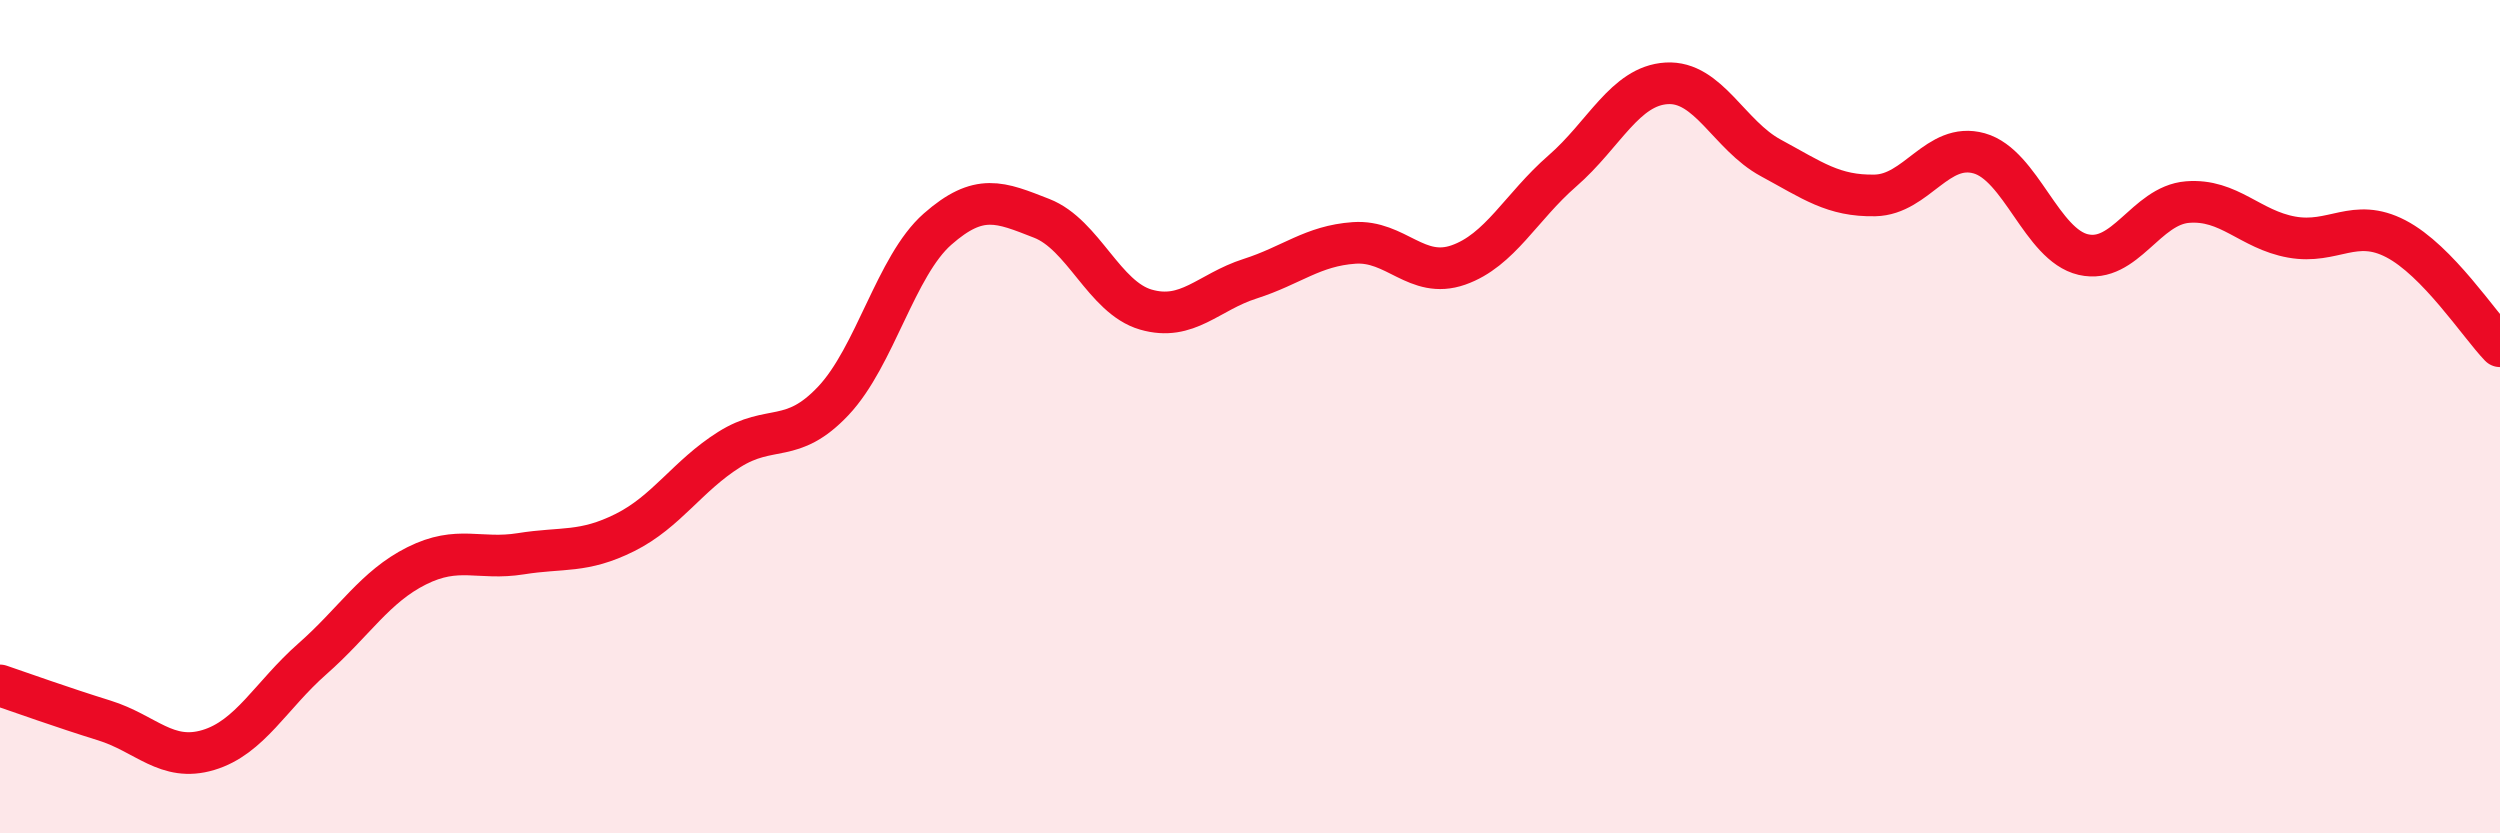
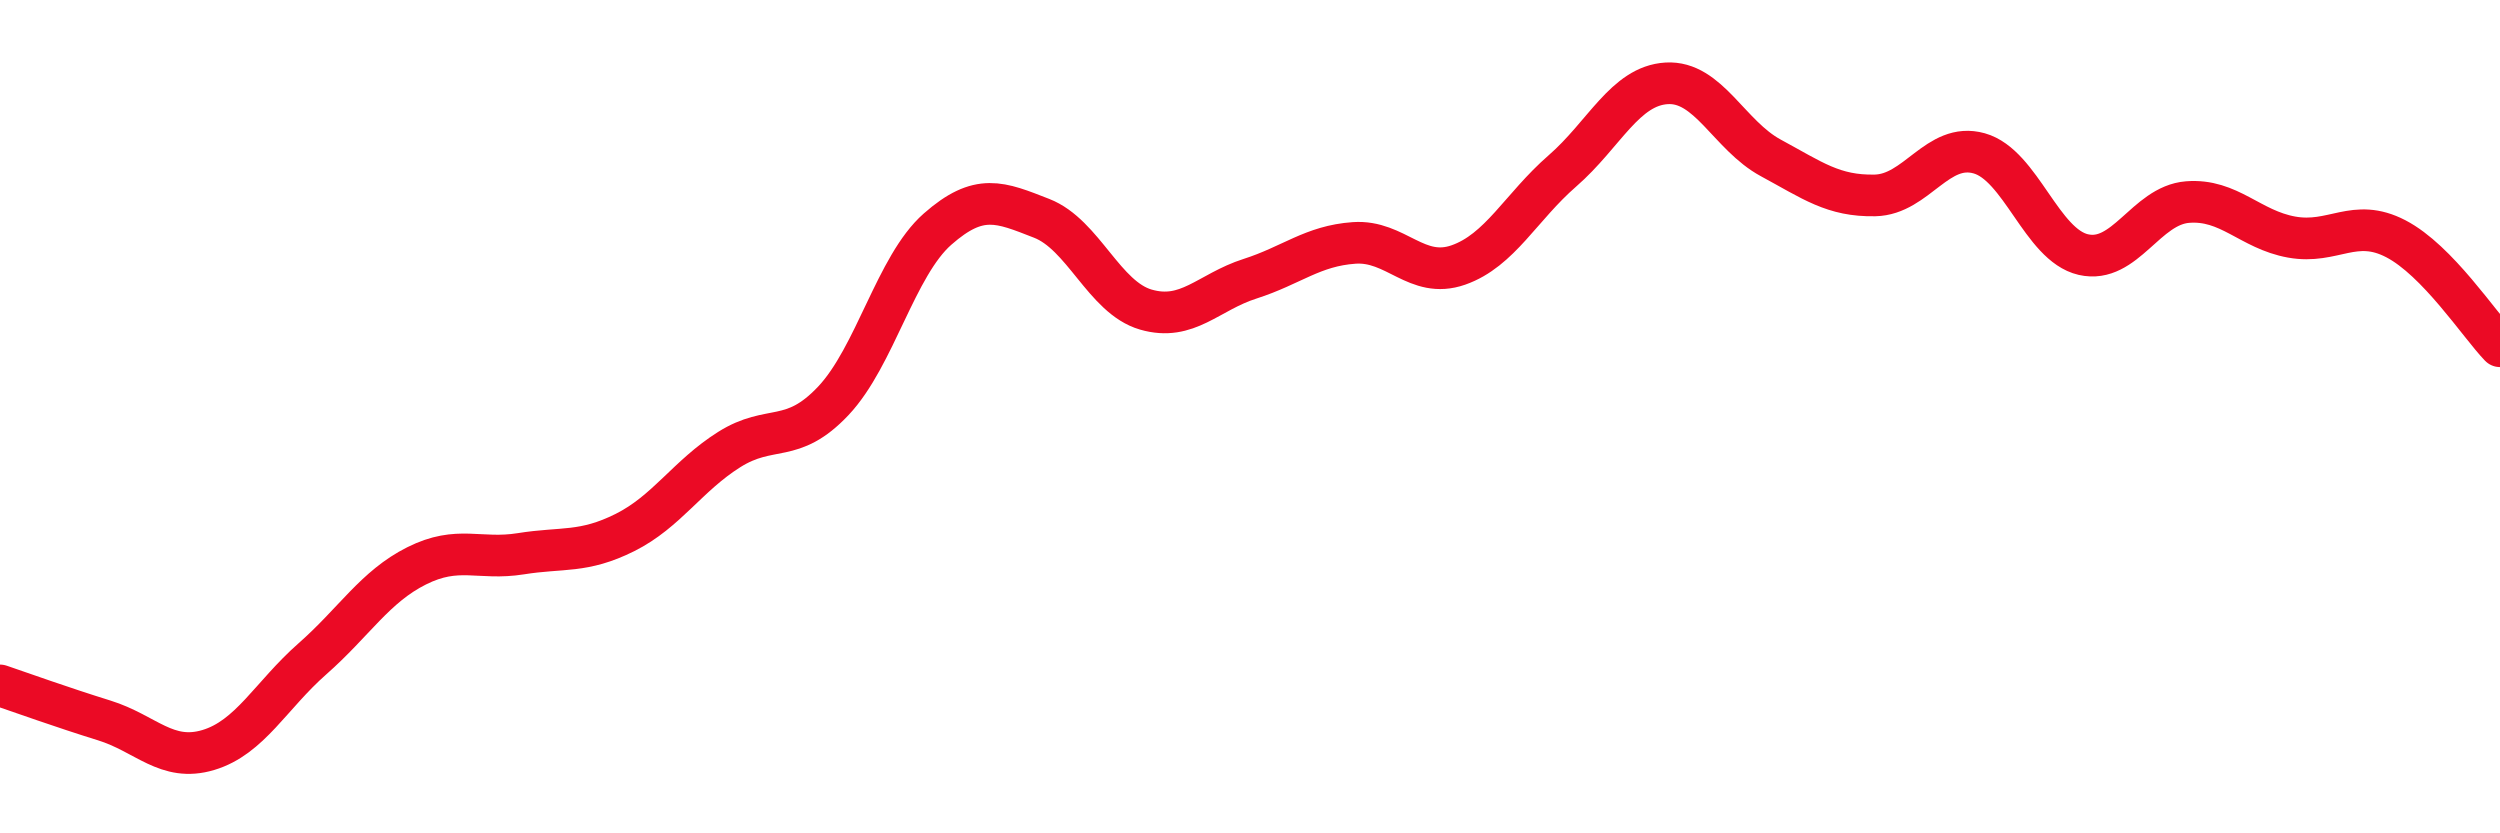
<svg xmlns="http://www.w3.org/2000/svg" width="60" height="20" viewBox="0 0 60 20">
-   <path d="M 0,16.45 C 0.5,16.62 1.5,16.98 2.5,17.29 C 3.5,17.6 4,18.3 5,18 C 6,17.7 6.5,16.69 7.5,15.81 C 8.5,14.93 9,14.08 10,13.58 C 11,13.08 11.5,13.45 12.5,13.29 C 13.5,13.13 14,13.28 15,12.78 C 16,12.28 16.5,11.42 17.5,10.79 C 18.5,10.16 19,10.68 20,9.62 C 21,8.56 21.5,6.38 22.5,5.5 C 23.5,4.62 24,4.85 25,5.24 C 26,5.63 26.5,7.14 27.5,7.43 C 28.5,7.72 29,7.01 30,6.69 C 31,6.37 31.5,5.9 32.5,5.83 C 33.5,5.76 34,6.71 35,6.36 C 36,6.01 36.5,4.97 37.5,4.1 C 38.5,3.23 39,2.06 40,2 C 41,1.94 41.5,3.25 42.5,3.79 C 43.5,4.33 44,4.71 45,4.69 C 46,4.67 46.5,3.4 47.5,3.68 C 48.5,3.96 49,5.88 50,6.11 C 51,6.34 51.5,4.93 52.5,4.85 C 53.5,4.77 54,5.51 55,5.69 C 56,5.87 56.5,5.21 57.5,5.73 C 58.5,6.25 59.5,7.79 60,8.31L60 20L0 20Z" fill="#EB0A25" opacity="0.1" stroke-linecap="round" stroke-linejoin="round" />
  <path d="M 0,16.45 C 0.5,16.62 1.5,16.98 2.5,17.29 C 3.5,17.6 4,18.3 5,18 C 6,17.7 6.5,16.69 7.5,15.81 C 8.5,14.93 9,14.08 10,13.58 C 11,13.08 11.5,13.45 12.5,13.29 C 13.5,13.13 14,13.28 15,12.78 C 16,12.28 16.5,11.42 17.5,10.79 C 18.5,10.16 19,10.68 20,9.62 C 21,8.56 21.5,6.38 22.5,5.5 C 23.5,4.62 24,4.85 25,5.24 C 26,5.63 26.5,7.14 27.5,7.43 C 28.5,7.72 29,7.01 30,6.69 C 31,6.37 31.5,5.9 32.5,5.83 C 33.5,5.76 34,6.71 35,6.36 C 36,6.01 36.5,4.97 37.5,4.1 C 38.5,3.23 39,2.06 40,2 C 41,1.94 41.5,3.25 42.5,3.79 C 43.5,4.33 44,4.71 45,4.69 C 46,4.67 46.5,3.4 47.5,3.68 C 48.5,3.96 49,5.88 50,6.11 C 51,6.34 51.5,4.93 52.5,4.85 C 53.5,4.77 54,5.51 55,5.69 C 56,5.87 56.5,5.21 57.5,5.73 C 58.5,6.25 59.5,7.79 60,8.31" stroke="#EB0A25" stroke-width="1" fill="none" stroke-linecap="round" stroke-linejoin="round" />
</svg>